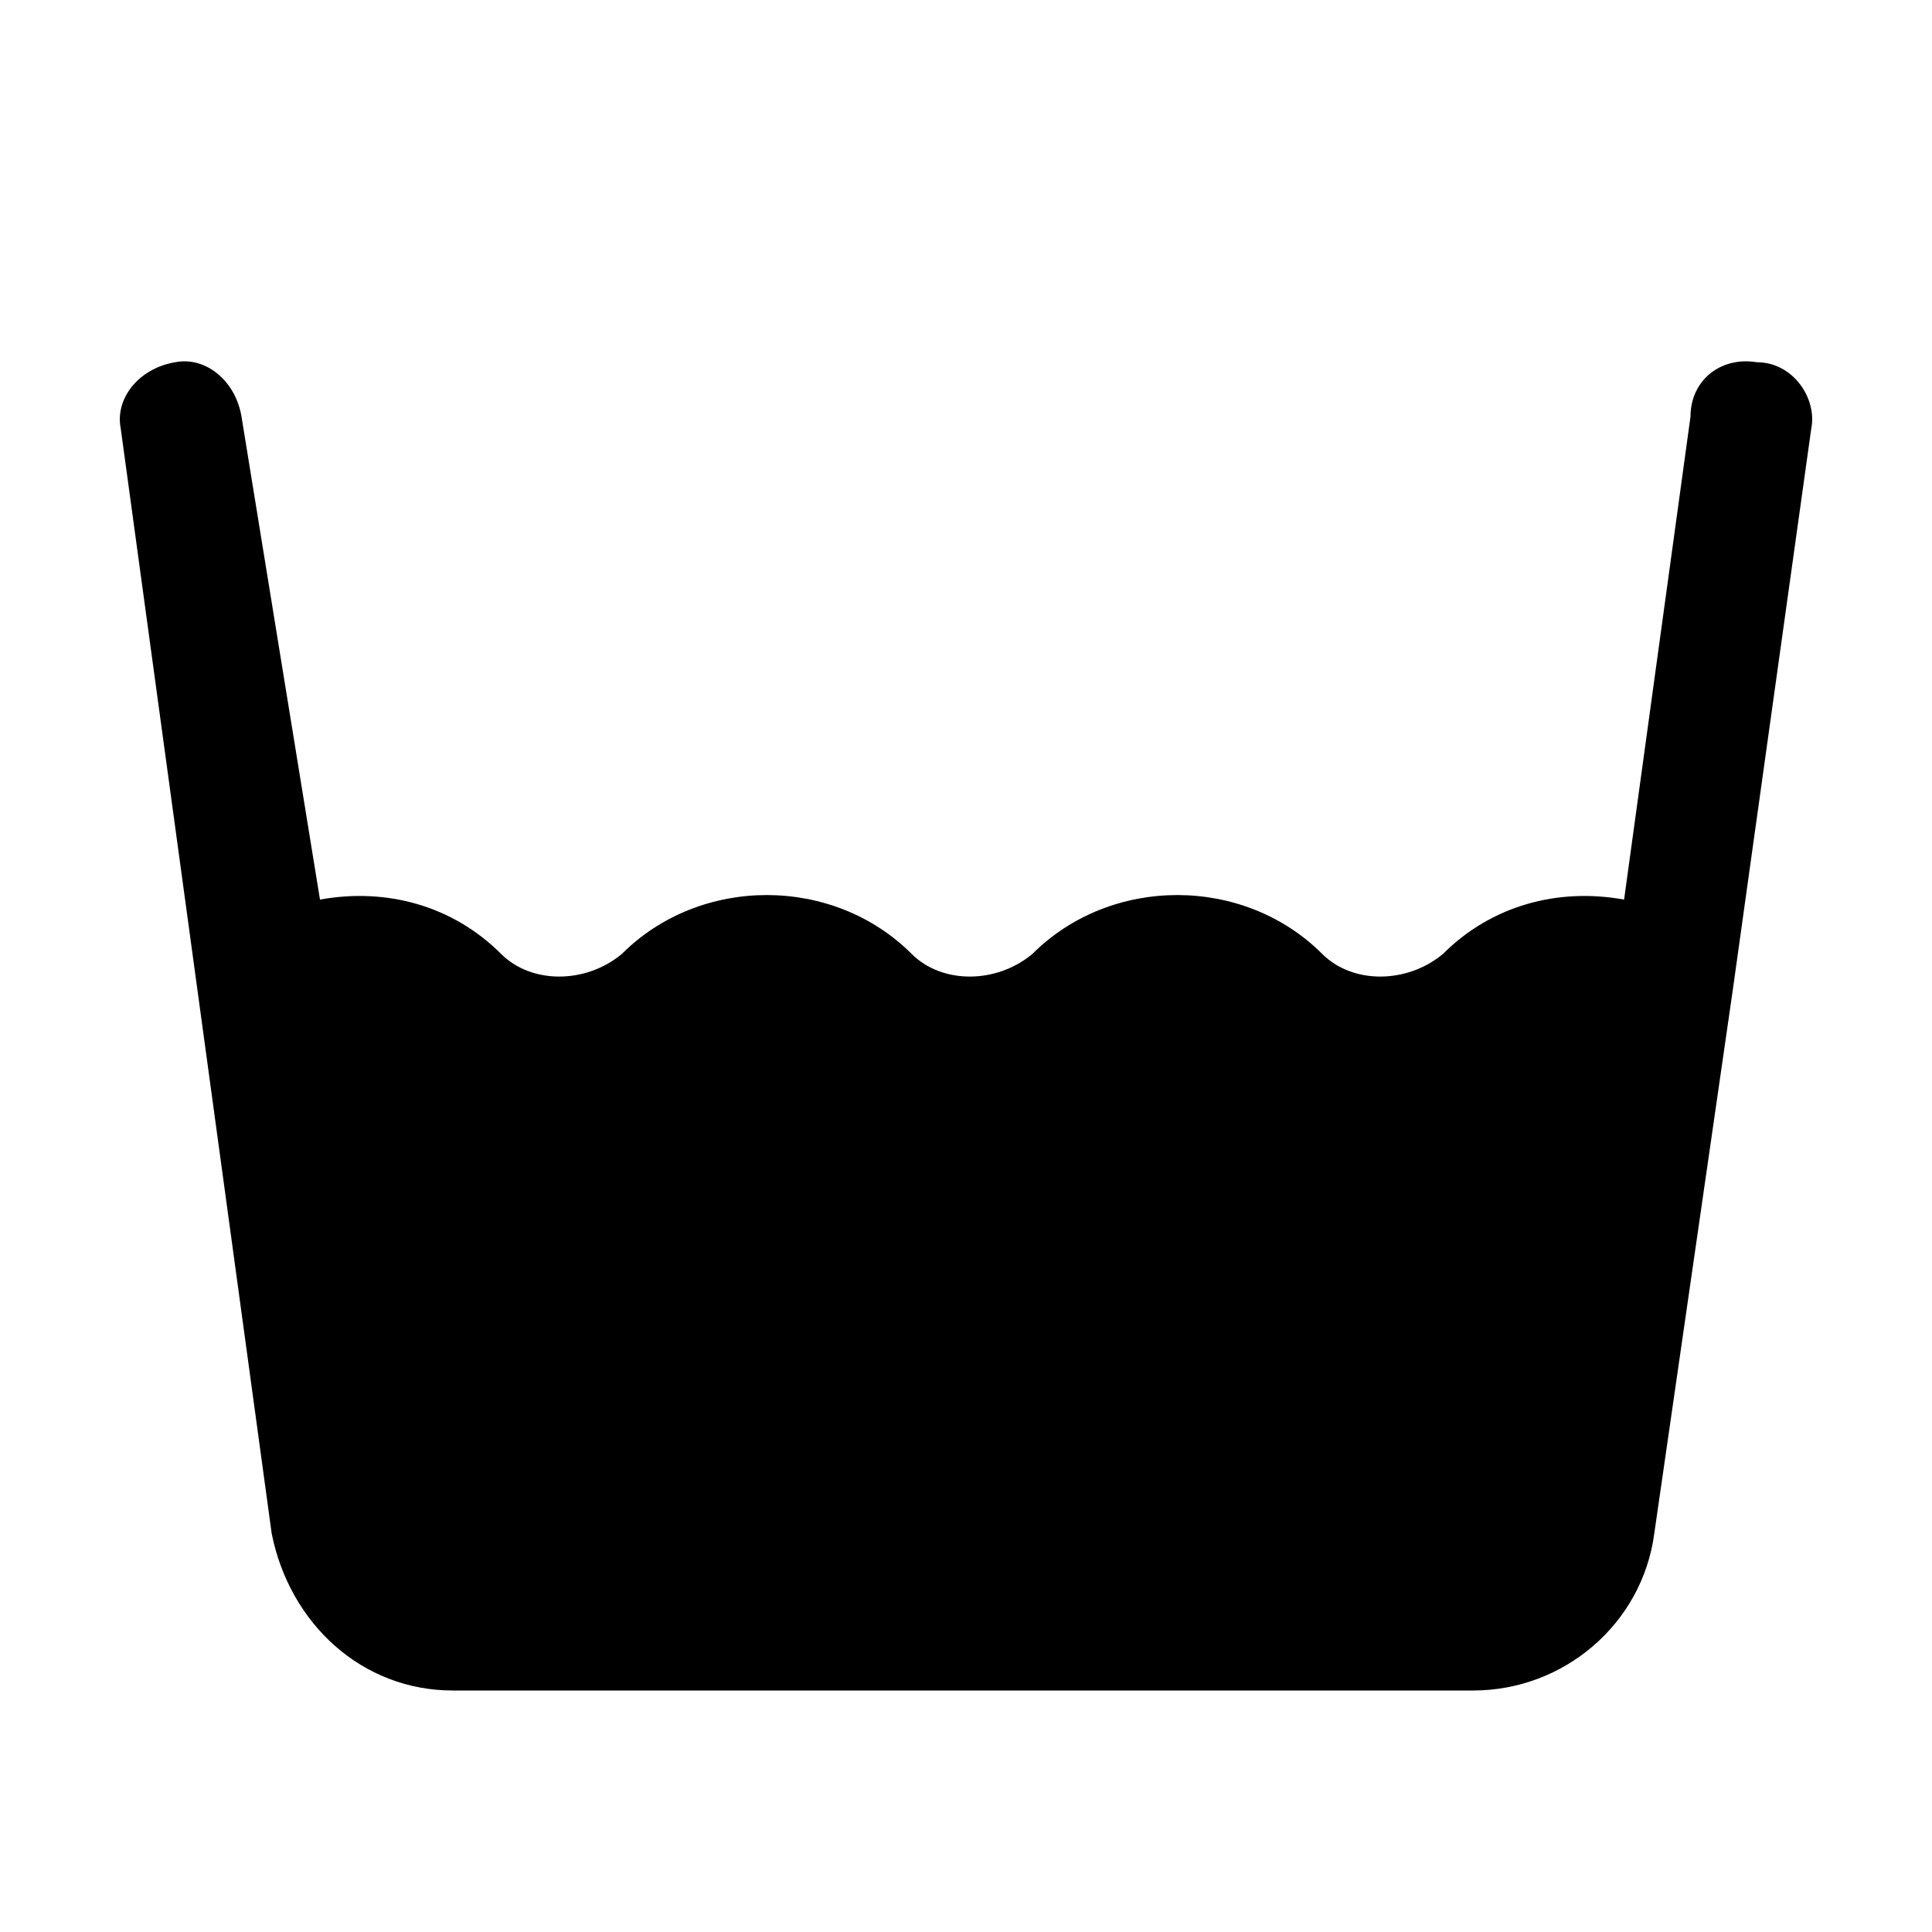
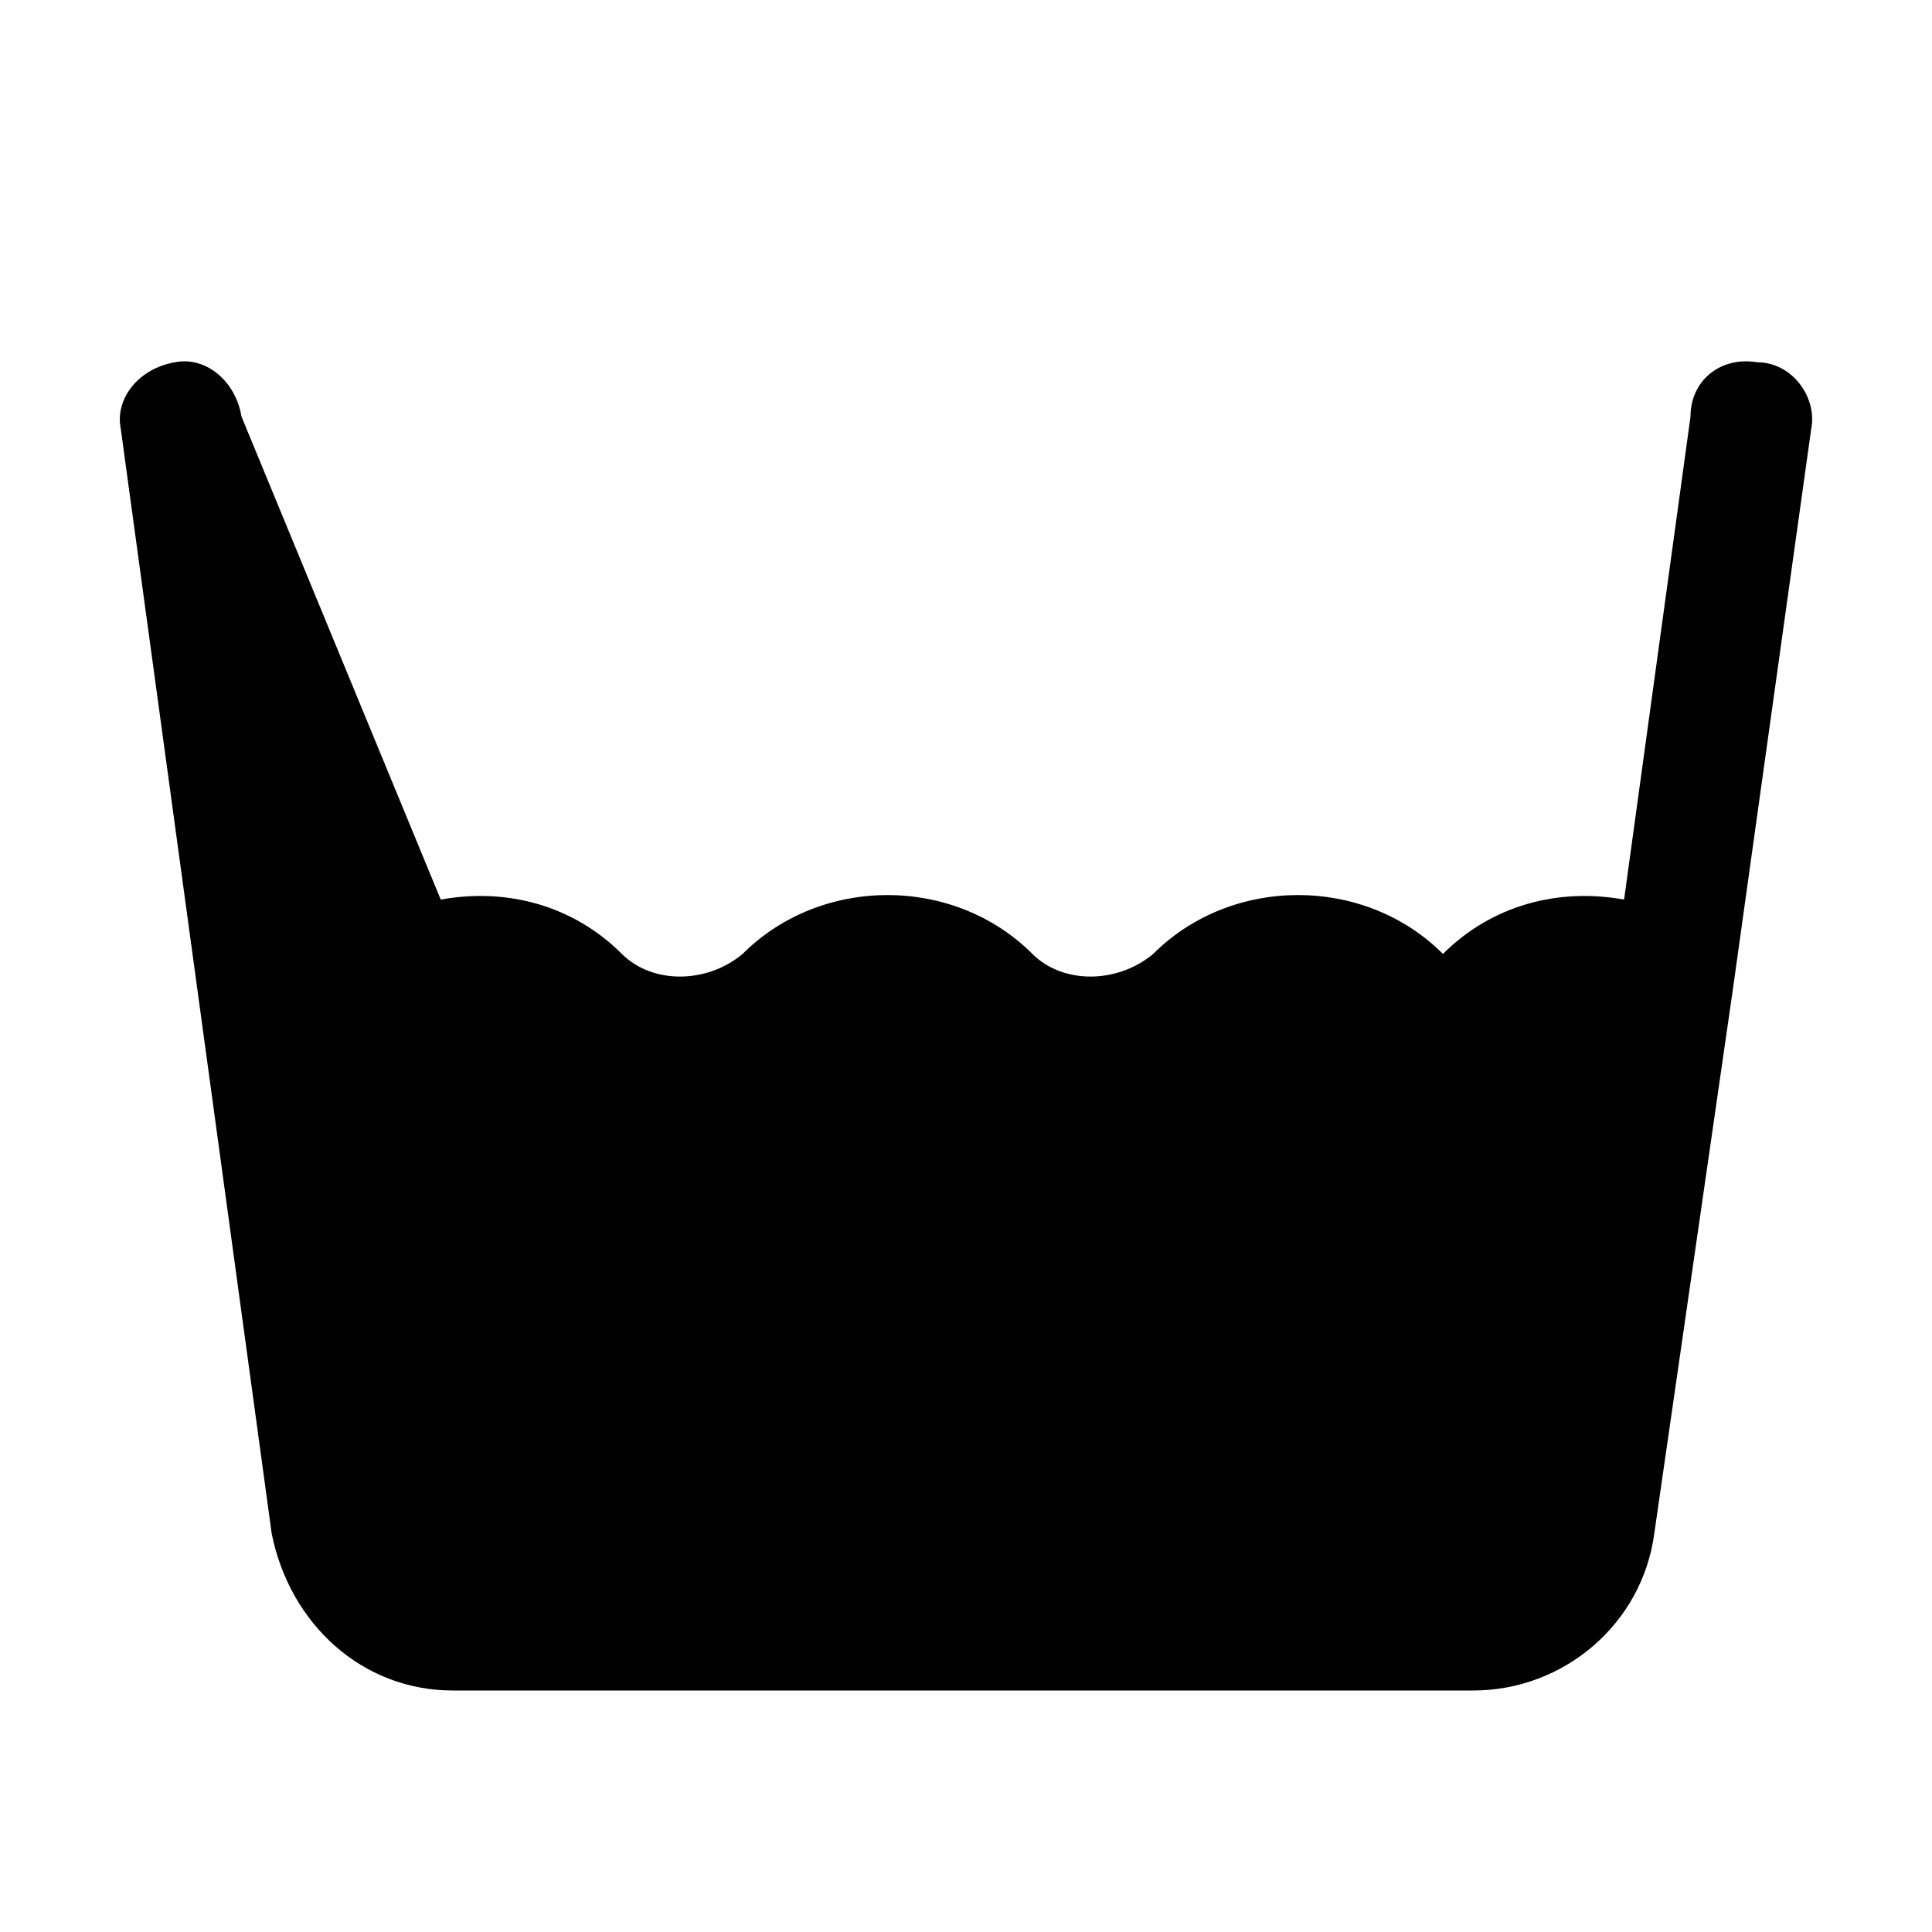
<svg xmlns="http://www.w3.org/2000/svg" version="1.1" id="Icons" viewBox="0 0 32 32" xml:space="preserve">
  <style type="text/css">
	.st0{fill:none;stroke:#000000;stroke-width:2;stroke-linecap:round;stroke-linejoin:round;stroke-miterlimit:10;}
</style>
-   <path d="M28.7,16.4L30,7.1c0.1-0.5-0.3-1.1-0.9-1.1c-0.6-0.1-1.1,0.3-1.1,0.9l-1.1,8c-1.1-0.2-2.2,0.1-3,0.9c-0.6,0.5-1.5,0.5-2,0  c-1.3-1.3-3.5-1.3-4.8,0c-0.6,0.5-1.5,0.5-2,0c-1.3-1.3-3.5-1.3-4.8,0c-0.6,0.5-1.5,0.5-2,0c-0.8-0.8-1.9-1.1-3-0.9L4,6.9  C3.9,6.3,3.4,5.9,2.9,6C2.3,6.1,1.9,6.6,2,7.1l2.5,18.3C4.8,26.9,6,28,7.5,28h16.9c1.5,0,2.8-1.1,3-2.6L28.7,16.4  C28.7,16.5,28.7,16.5,28.7,16.4z" />
+   <path d="M28.7,16.4L30,7.1c0.1-0.5-0.3-1.1-0.9-1.1c-0.6-0.1-1.1,0.3-1.1,0.9l-1.1,8c-1.1-0.2-2.2,0.1-3,0.9c-1.3-1.3-3.5-1.3-4.8,0c-0.6,0.5-1.5,0.5-2,0c-1.3-1.3-3.5-1.3-4.8,0c-0.6,0.5-1.5,0.5-2,0c-0.8-0.8-1.9-1.1-3-0.9L4,6.9  C3.9,6.3,3.4,5.9,2.9,6C2.3,6.1,1.9,6.6,2,7.1l2.5,18.3C4.8,26.9,6,28,7.5,28h16.9c1.5,0,2.8-1.1,3-2.6L28.7,16.4  C28.7,16.5,28.7,16.5,28.7,16.4z" />
</svg>